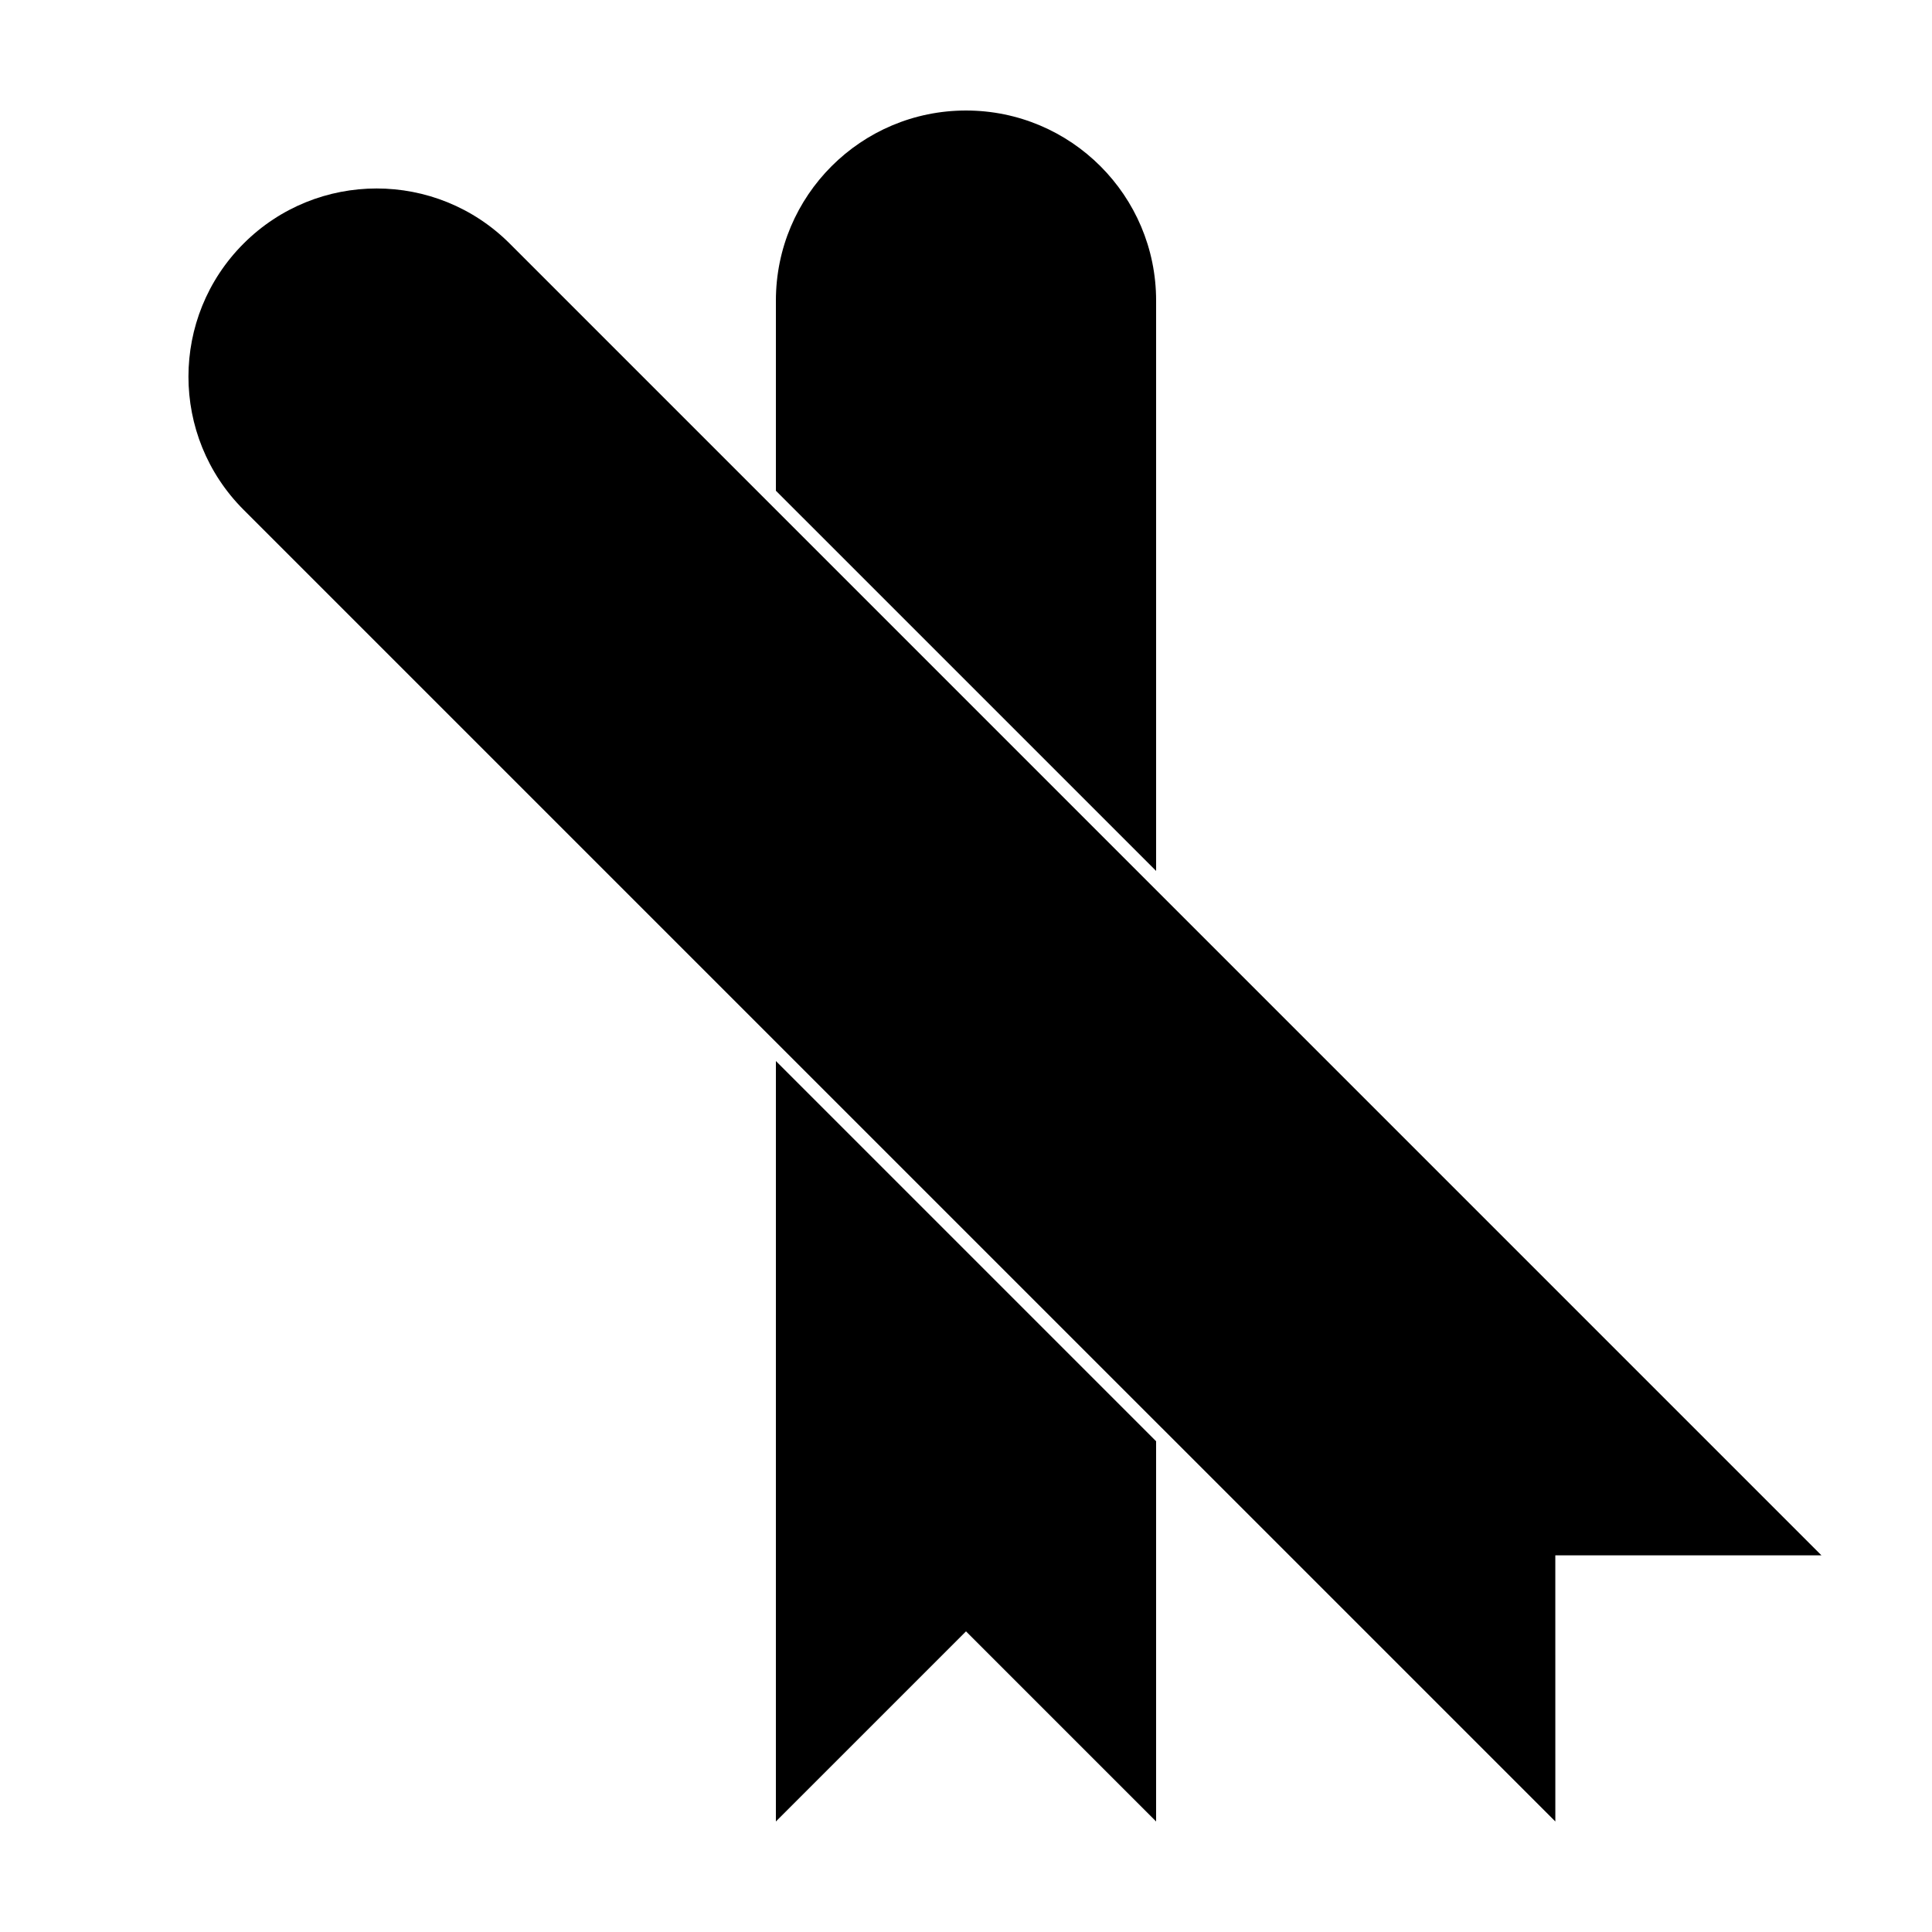
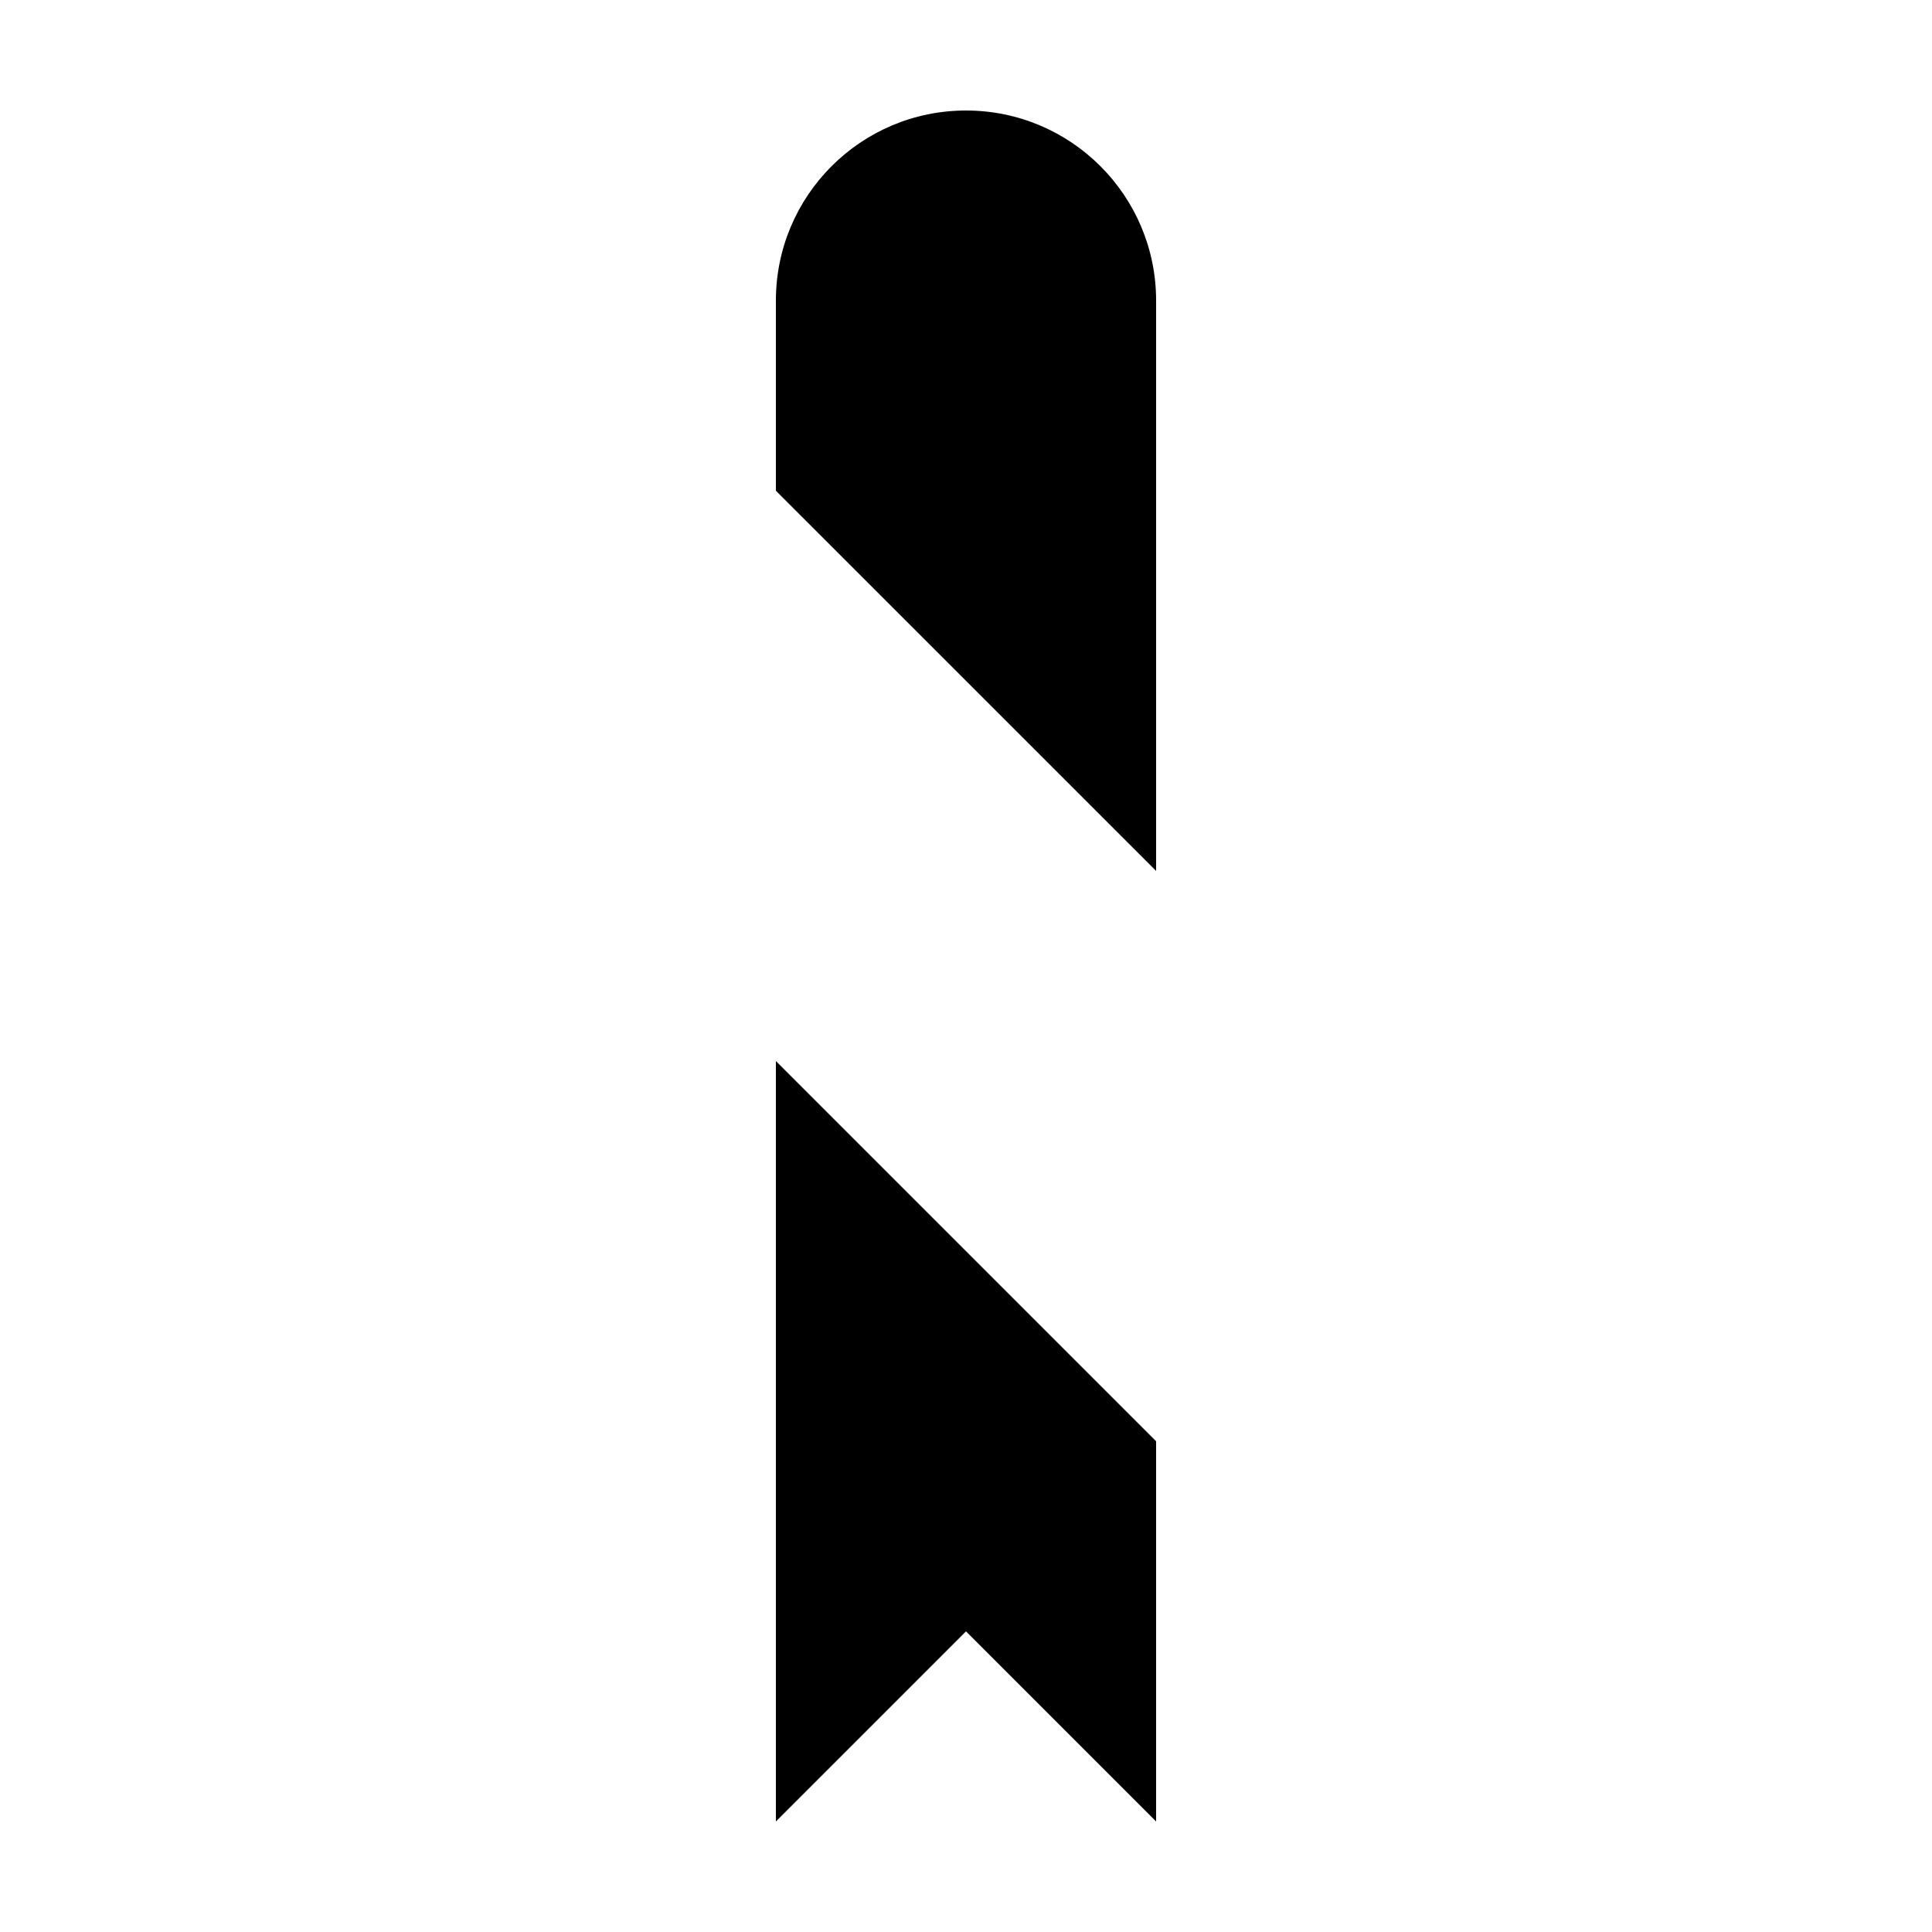
<svg xmlns="http://www.w3.org/2000/svg" fill="#000000" width="800px" height="800px" version="1.1" viewBox="144 144 512 512">
  <g>
    <path d="m349.62 274.05v-50.383c0-27.824 22.559-50.379 50.383-50.379s50.379 22.555 50.379 50.379v151.14zm0 151.14 100.76 100.76v100.76l-50.379-50.379-50.383 50.379z" />
-     <path d="m556.18 626.71-347.63-347.62c-19.477-19.48-19.477-51.059 0-70.535 19.477-19.477 51.055-19.477 70.535 0l347.62 347.63h-70.531z" />
  </g>
</svg>